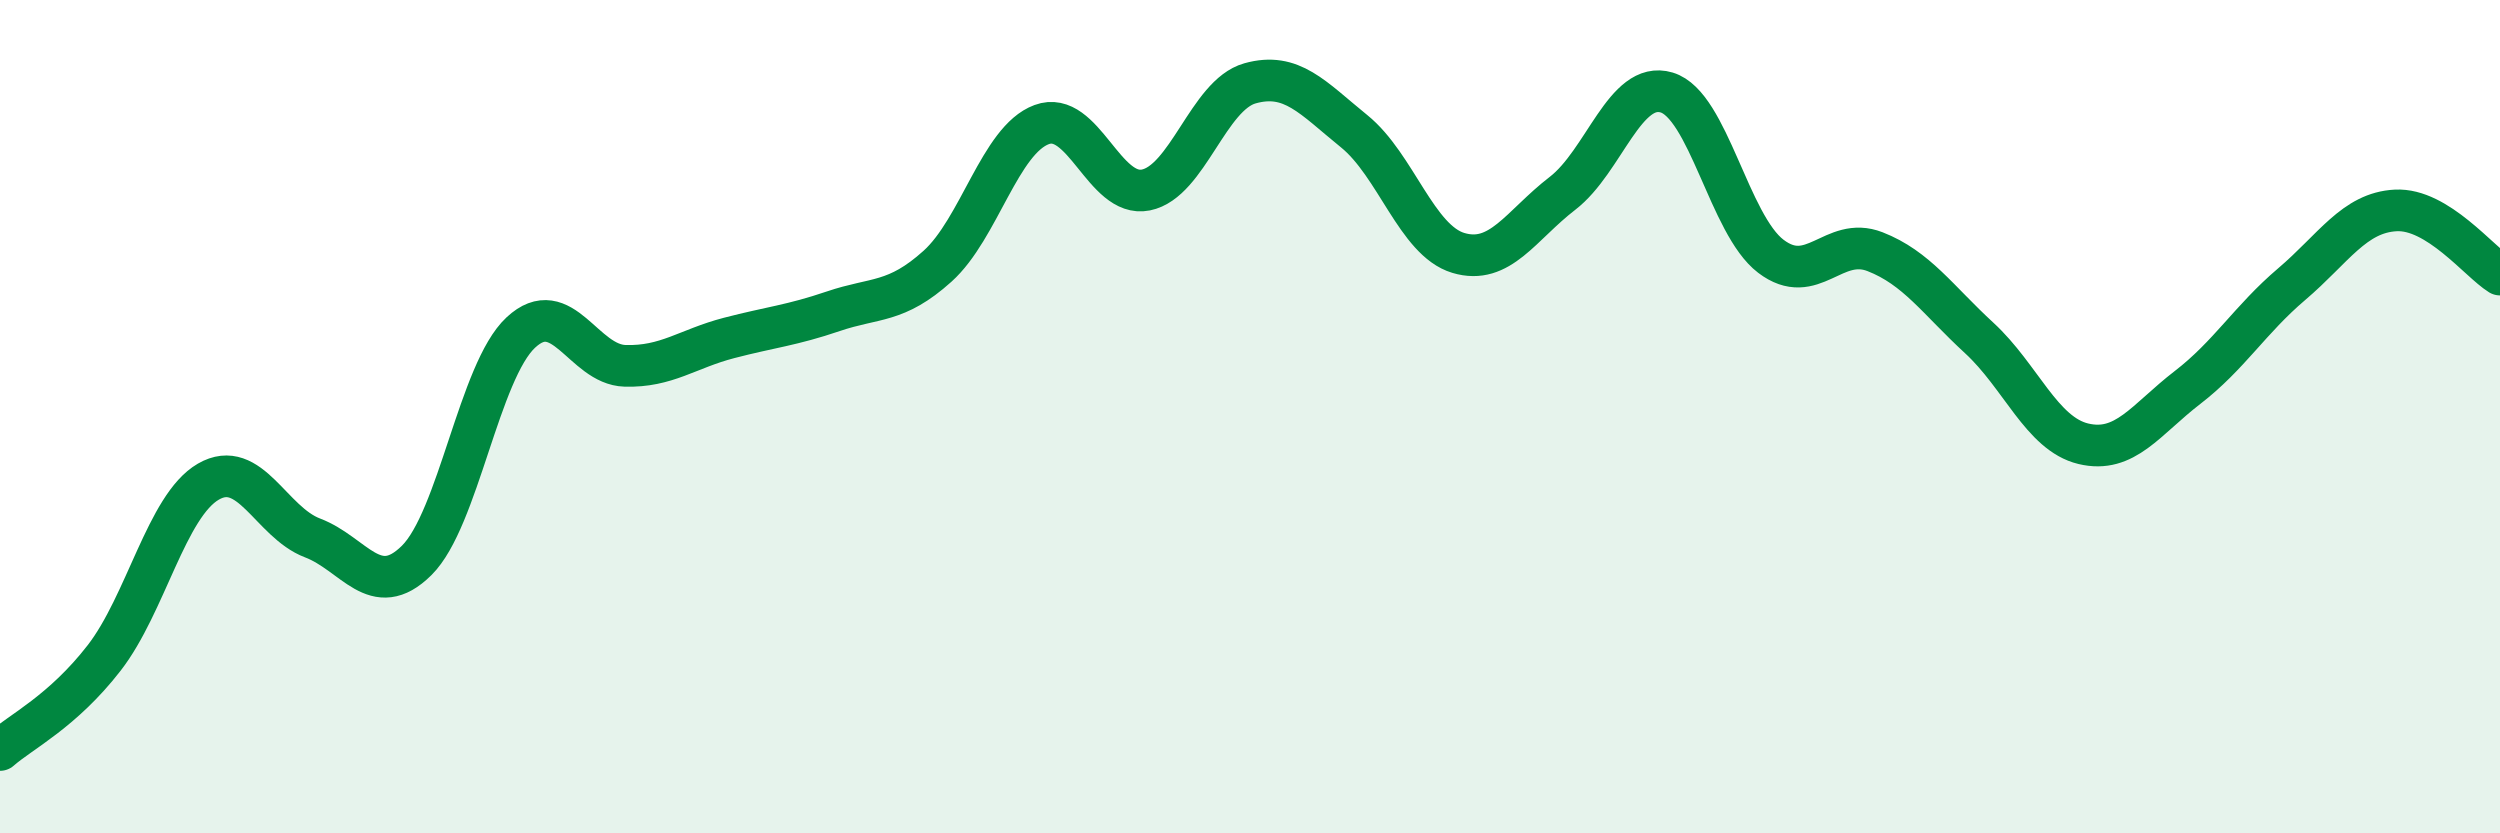
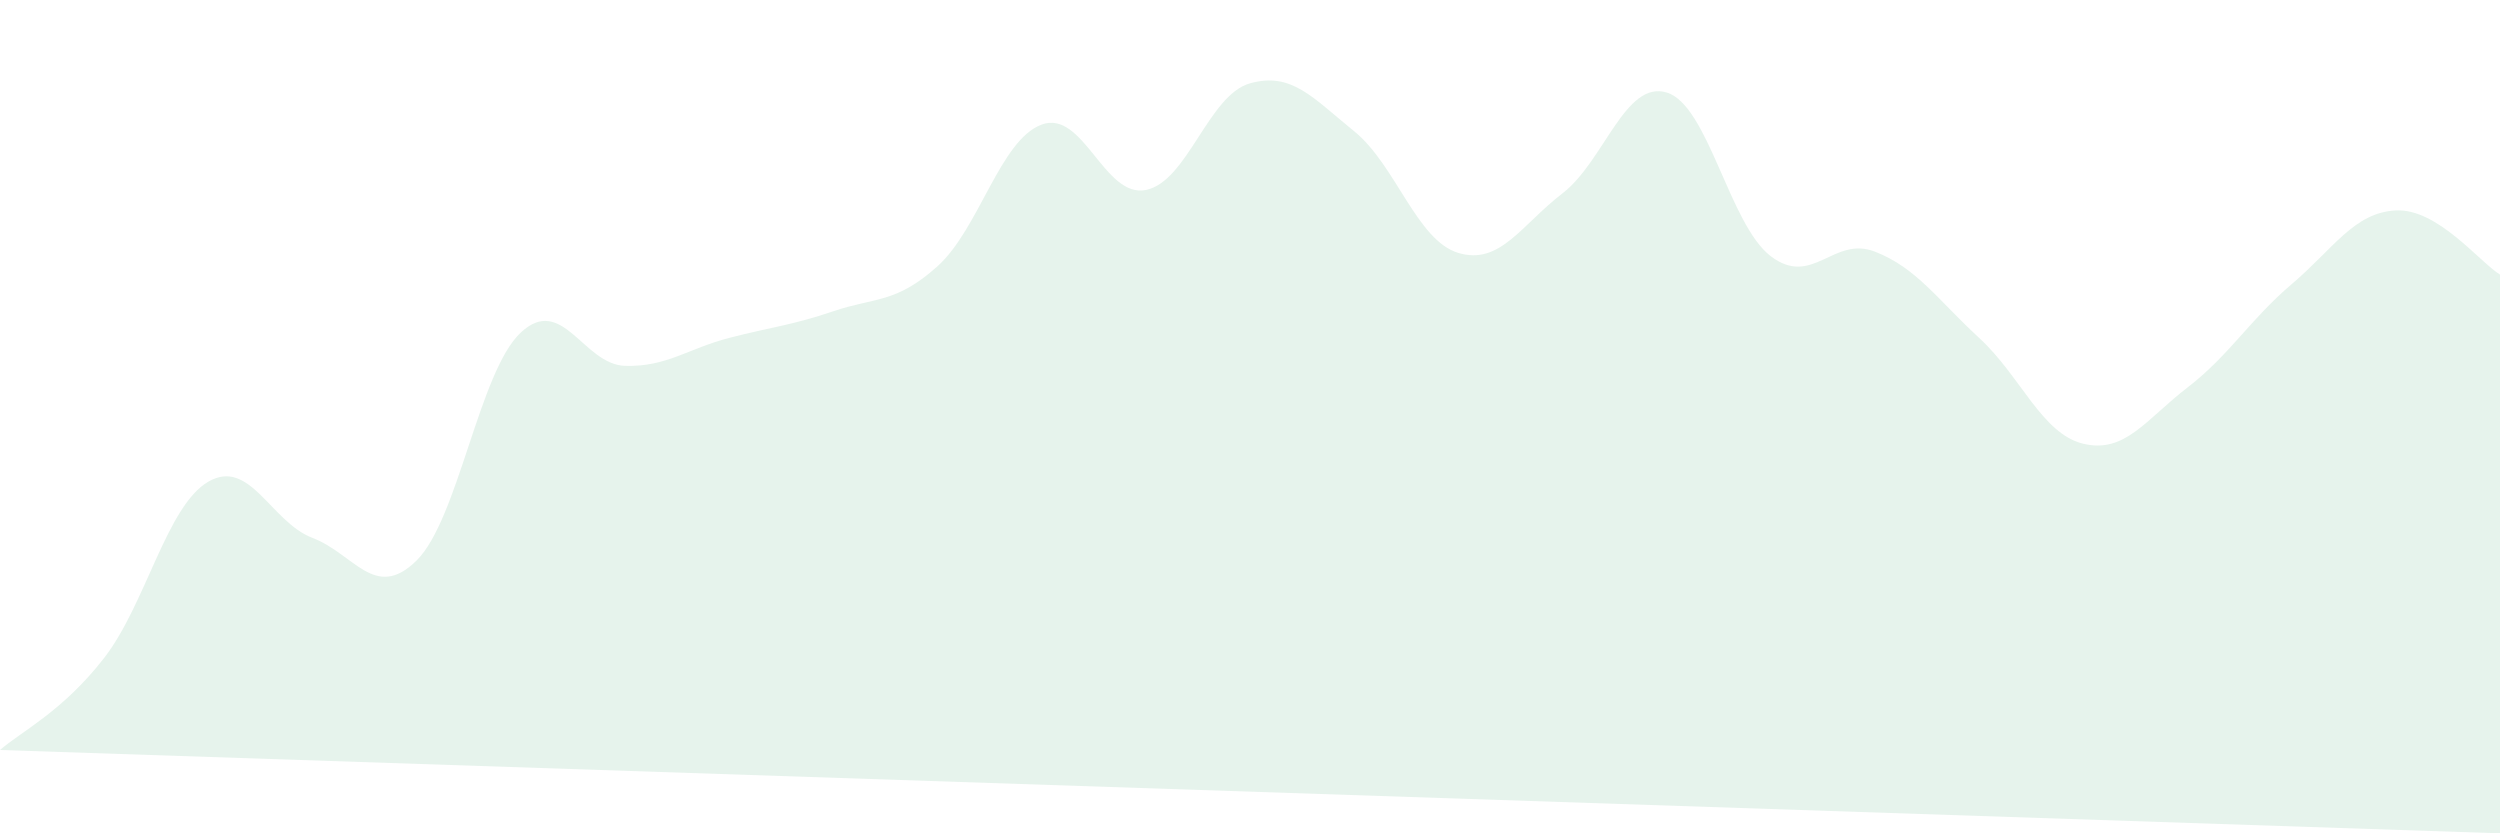
<svg xmlns="http://www.w3.org/2000/svg" width="60" height="20" viewBox="0 0 60 20">
-   <path d="M 0,18 C 0.5,17.56 1.5,17.08 2.5,15.79 C 3.5,14.5 4,12.14 5,11.56 C 6,10.98 6.5,12.53 7.5,12.91 C 8.5,13.29 9,14.44 10,13.45 C 11,12.46 11.5,8.91 12.5,7.98 C 13.5,7.05 14,8.75 15,8.78 C 16,8.81 16.5,8.37 17.5,8.11 C 18.5,7.85 19,7.81 20,7.47 C 21,7.13 21.5,7.29 22.5,6.39 C 23.5,5.49 24,3.36 25,2.99 C 26,2.62 26.5,4.76 27.5,4.56 C 28.5,4.36 29,2.28 30,2 C 31,1.72 31.5,2.34 32.5,3.15 C 33.5,3.96 34,5.77 35,6.07 C 36,6.37 36.5,5.41 37.5,4.64 C 38.5,3.87 39,1.92 40,2.22 C 41,2.52 41.5,5.39 42.5,6.15 C 43.5,6.91 44,5.65 45,6.04 C 46,6.43 46.5,7.19 47.5,8.11 C 48.5,9.03 49,10.41 50,10.65 C 51,10.89 51.5,10.07 52.5,9.3 C 53.5,8.53 54,7.67 55,6.82 C 56,5.97 56.5,5.1 57.5,5.05 C 58.5,5 59.5,6.28 60,6.59L60 20L0 20Z" fill="#008740" opacity="0.1" stroke-linecap="round" stroke-linejoin="round" />
-   <path d="M 0,18 C 0.5,17.56 1.5,17.08 2.5,15.79 C 3.5,14.5 4,12.14 5,11.56 C 6,10.98 6.5,12.53 7.5,12.91 C 8.5,13.29 9,14.44 10,13.45 C 11,12.46 11.5,8.91 12.5,7.98 C 13.5,7.05 14,8.75 15,8.78 C 16,8.81 16.5,8.37 17.5,8.11 C 18.5,7.85 19,7.81 20,7.47 C 21,7.13 21.5,7.29 22.5,6.39 C 23.5,5.49 24,3.36 25,2.99 C 26,2.62 26.5,4.76 27.5,4.56 C 28.5,4.36 29,2.28 30,2 C 31,1.72 31.5,2.34 32.5,3.15 C 33.5,3.96 34,5.77 35,6.07 C 36,6.37 36.5,5.41 37.5,4.64 C 38.5,3.87 39,1.92 40,2.22 C 41,2.52 41.5,5.39 42.5,6.15 C 43.5,6.91 44,5.65 45,6.04 C 46,6.43 46.5,7.19 47.5,8.11 C 48.5,9.03 49,10.41 50,10.65 C 51,10.89 51.5,10.07 52.5,9.3 C 53.5,8.53 54,7.67 55,6.82 C 56,5.97 56.5,5.1 57.5,5.05 C 58.5,5 59.5,6.28 60,6.59" stroke="#008740" stroke-width="1" fill="none" stroke-linecap="round" stroke-linejoin="round" />
+   <path d="M 0,18 C 0.5,17.56 1.5,17.08 2.5,15.79 C 3.5,14.5 4,12.14 5,11.56 C 6,10.98 6.5,12.53 7.5,12.91 C 8.5,13.29 9,14.44 10,13.45 C 11,12.46 11.5,8.91 12.5,7.98 C 13.5,7.05 14,8.75 15,8.78 C 16,8.81 16.5,8.37 17.5,8.11 C 18.5,7.85 19,7.81 20,7.47 C 21,7.13 21.5,7.29 22.5,6.39 C 23.5,5.49 24,3.36 25,2.99 C 26,2.62 26.5,4.76 27.5,4.56 C 28.5,4.36 29,2.28 30,2 C 31,1.72 31.5,2.34 32.5,3.15 C 33.5,3.96 34,5.77 35,6.07 C 36,6.37 36.5,5.41 37.5,4.64 C 38.5,3.87 39,1.92 40,2.22 C 41,2.52 41.5,5.39 42.5,6.15 C 43.5,6.91 44,5.65 45,6.04 C 46,6.43 46.5,7.19 47.5,8.11 C 48.5,9.03 49,10.41 50,10.65 C 51,10.89 51.5,10.07 52.5,9.3 C 53.5,8.53 54,7.67 55,6.82 C 56,5.97 56.5,5.1 57.5,5.05 C 58.5,5 59.5,6.28 60,6.59L60 20Z" fill="#008740" opacity="0.1" stroke-linecap="round" stroke-linejoin="round" />
</svg>